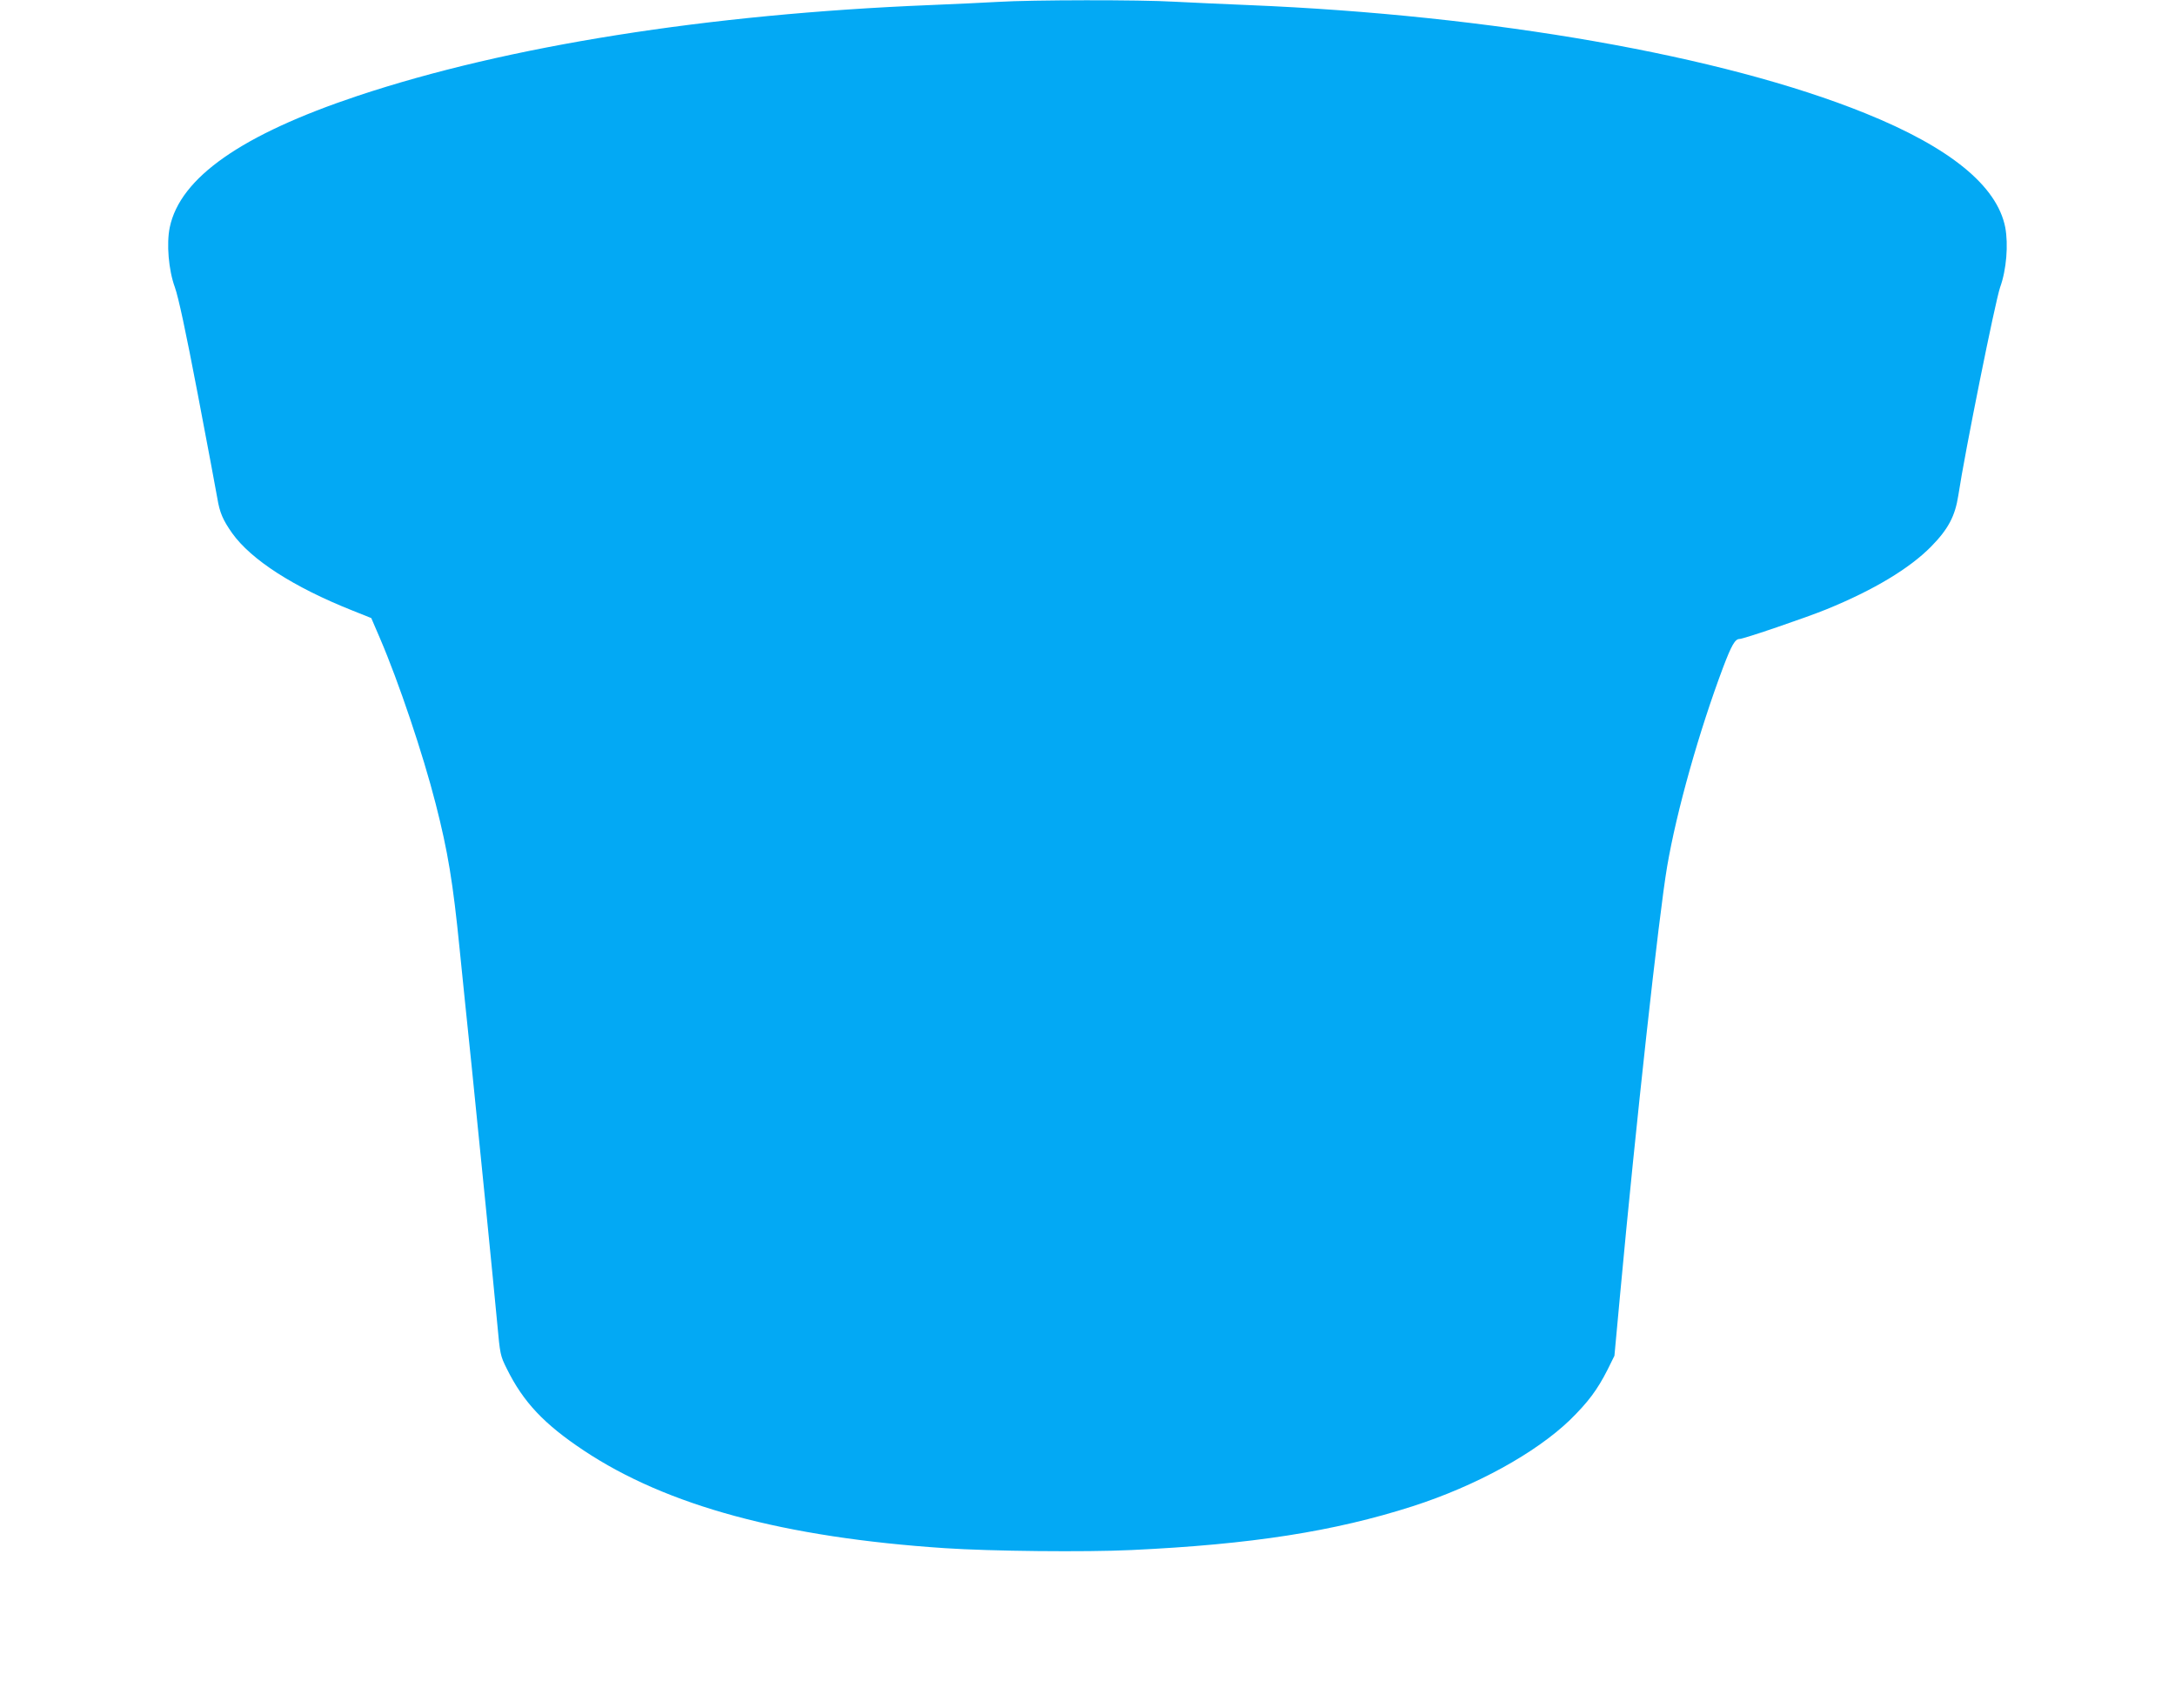
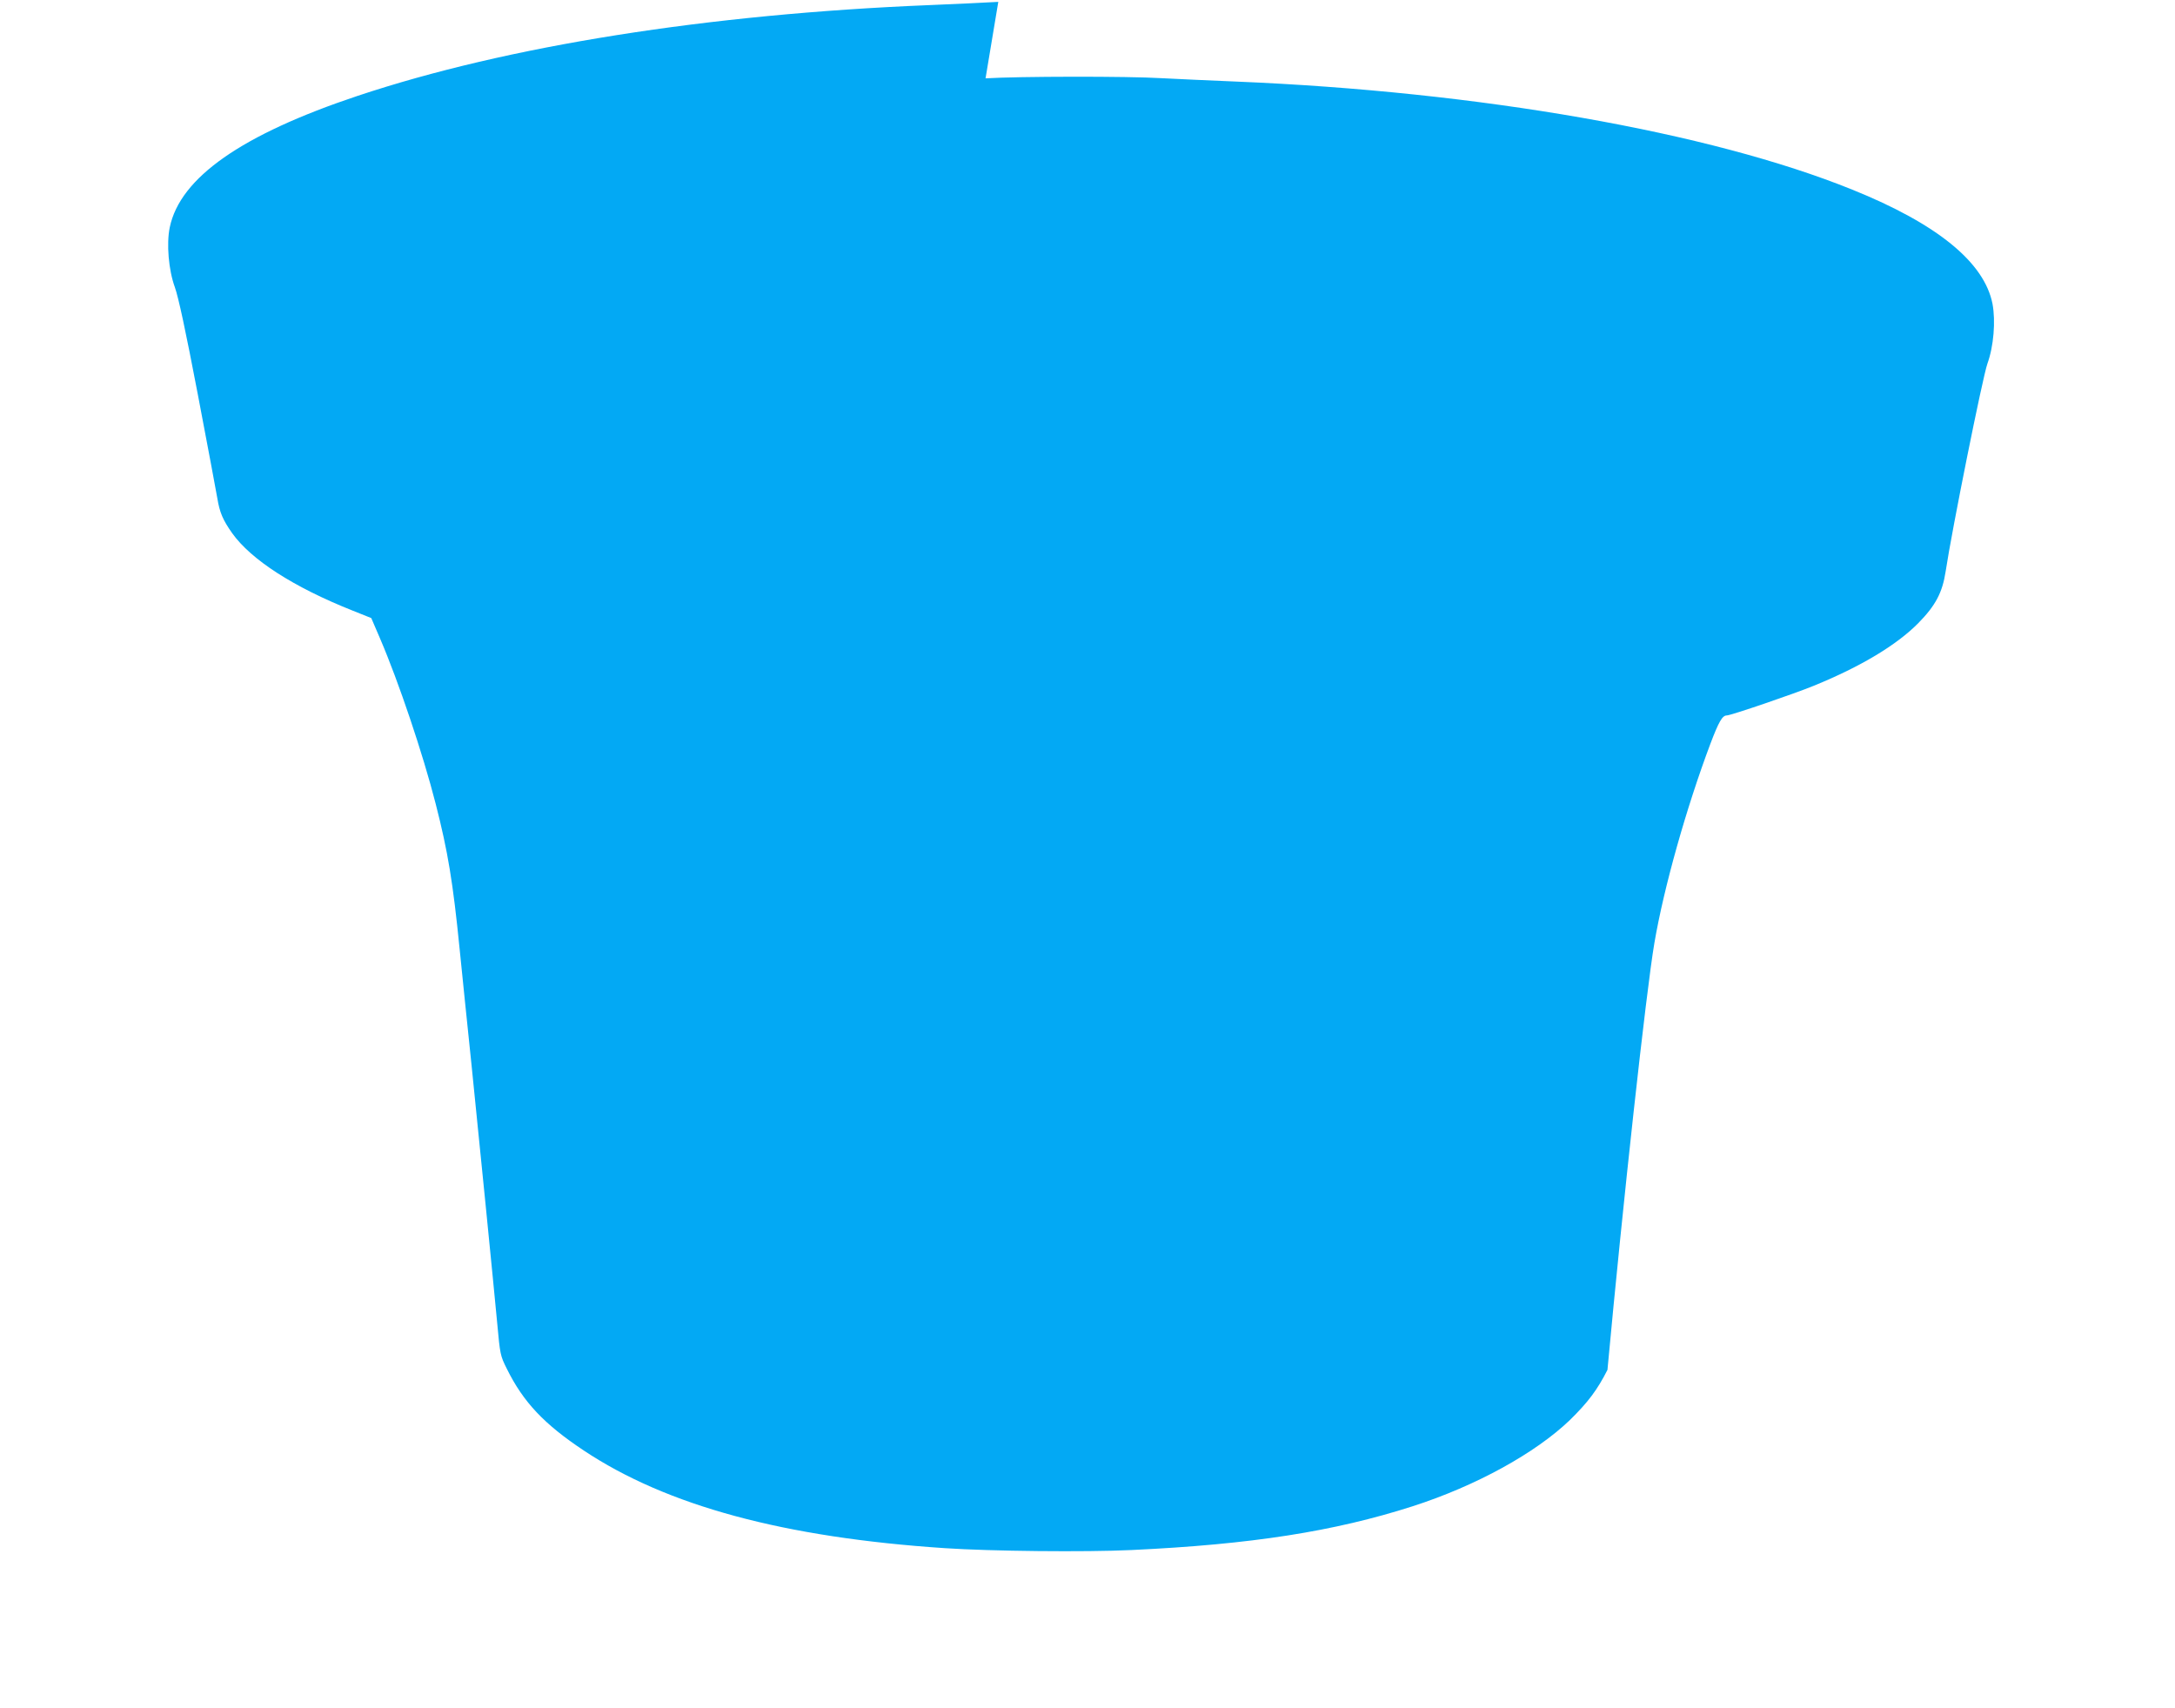
<svg xmlns="http://www.w3.org/2000/svg" version="1.0" width="1280pt" height="1005pt" viewBox="0 0 1280 1005" preserveAspectRatio="xMidYMid meet">
  <g transform="translate(0,1005) scale(0.1,-0.1)" fill="#03a9f4" stroke="none">
-     <path d="M5875 10039 c-71 -4 -254 -13 -405 -19 -1303 -53 -2483 -240 -3365 -534 -683 -228 -1045 -481 -1106 -774 -20 -96 -7 -251 30 -352 21 -59 63 -253 135 -630 57 -300 109 -575 115 -612 14 -85 33 -128 87 -205 112 -157 362 -318 709 -456 l110 -44 52 -121 c109 -254 252 -678 327 -972 72 -281 102 -463 141 -855 24 -239 36 -353 70 -682 36 -348 135 -1344 151 -1518 17 -186 18 -192 57 -270 97 -196 219 -325 452 -480 490 -326 1179 -512 2125 -575 268 -18 827 -24 1100 -11 703 33 1191 109 1655 258 372 120 721 312 924 507 107 105 161 177 221 295 l41 83 34 367 c90 976 228 2230 276 2511 56 329 189 799 330 1174 49 129 70 166 96 166 24 0 396 127 513 175 277 113 488 240 615 369 101 103 141 179 160 302 37 246 218 1145 246 1224 37 102 49 250 30 352 -48 244 -324 470 -825 672 -838 339 -2196 577 -3626 636 -146 6 -344 15 -440 20 -200 12 -841 11 -1035 -1z" />
+     <path d="M5875 10039 c-71 -4 -254 -13 -405 -19 -1303 -53 -2483 -240 -3365 -534 -683 -228 -1045 -481 -1106 -774 -20 -96 -7 -251 30 -352 21 -59 63 -253 135 -630 57 -300 109 -575 115 -612 14 -85 33 -128 87 -205 112 -157 362 -318 709 -456 l110 -44 52 -121 c109 -254 252 -678 327 -972 72 -281 102 -463 141 -855 24 -239 36 -353 70 -682 36 -348 135 -1344 151 -1518 17 -186 18 -192 57 -270 97 -196 219 -325 452 -480 490 -326 1179 -512 2125 -575 268 -18 827 -24 1100 -11 703 33 1191 109 1655 258 372 120 721 312 924 507 107 105 161 177 221 295 c90 976 228 2230 276 2511 56 329 189 799 330 1174 49 129 70 166 96 166 24 0 396 127 513 175 277 113 488 240 615 369 101 103 141 179 160 302 37 246 218 1145 246 1224 37 102 49 250 30 352 -48 244 -324 470 -825 672 -838 339 -2196 577 -3626 636 -146 6 -344 15 -440 20 -200 12 -841 11 -1035 -1z" />
  </g>
</svg>